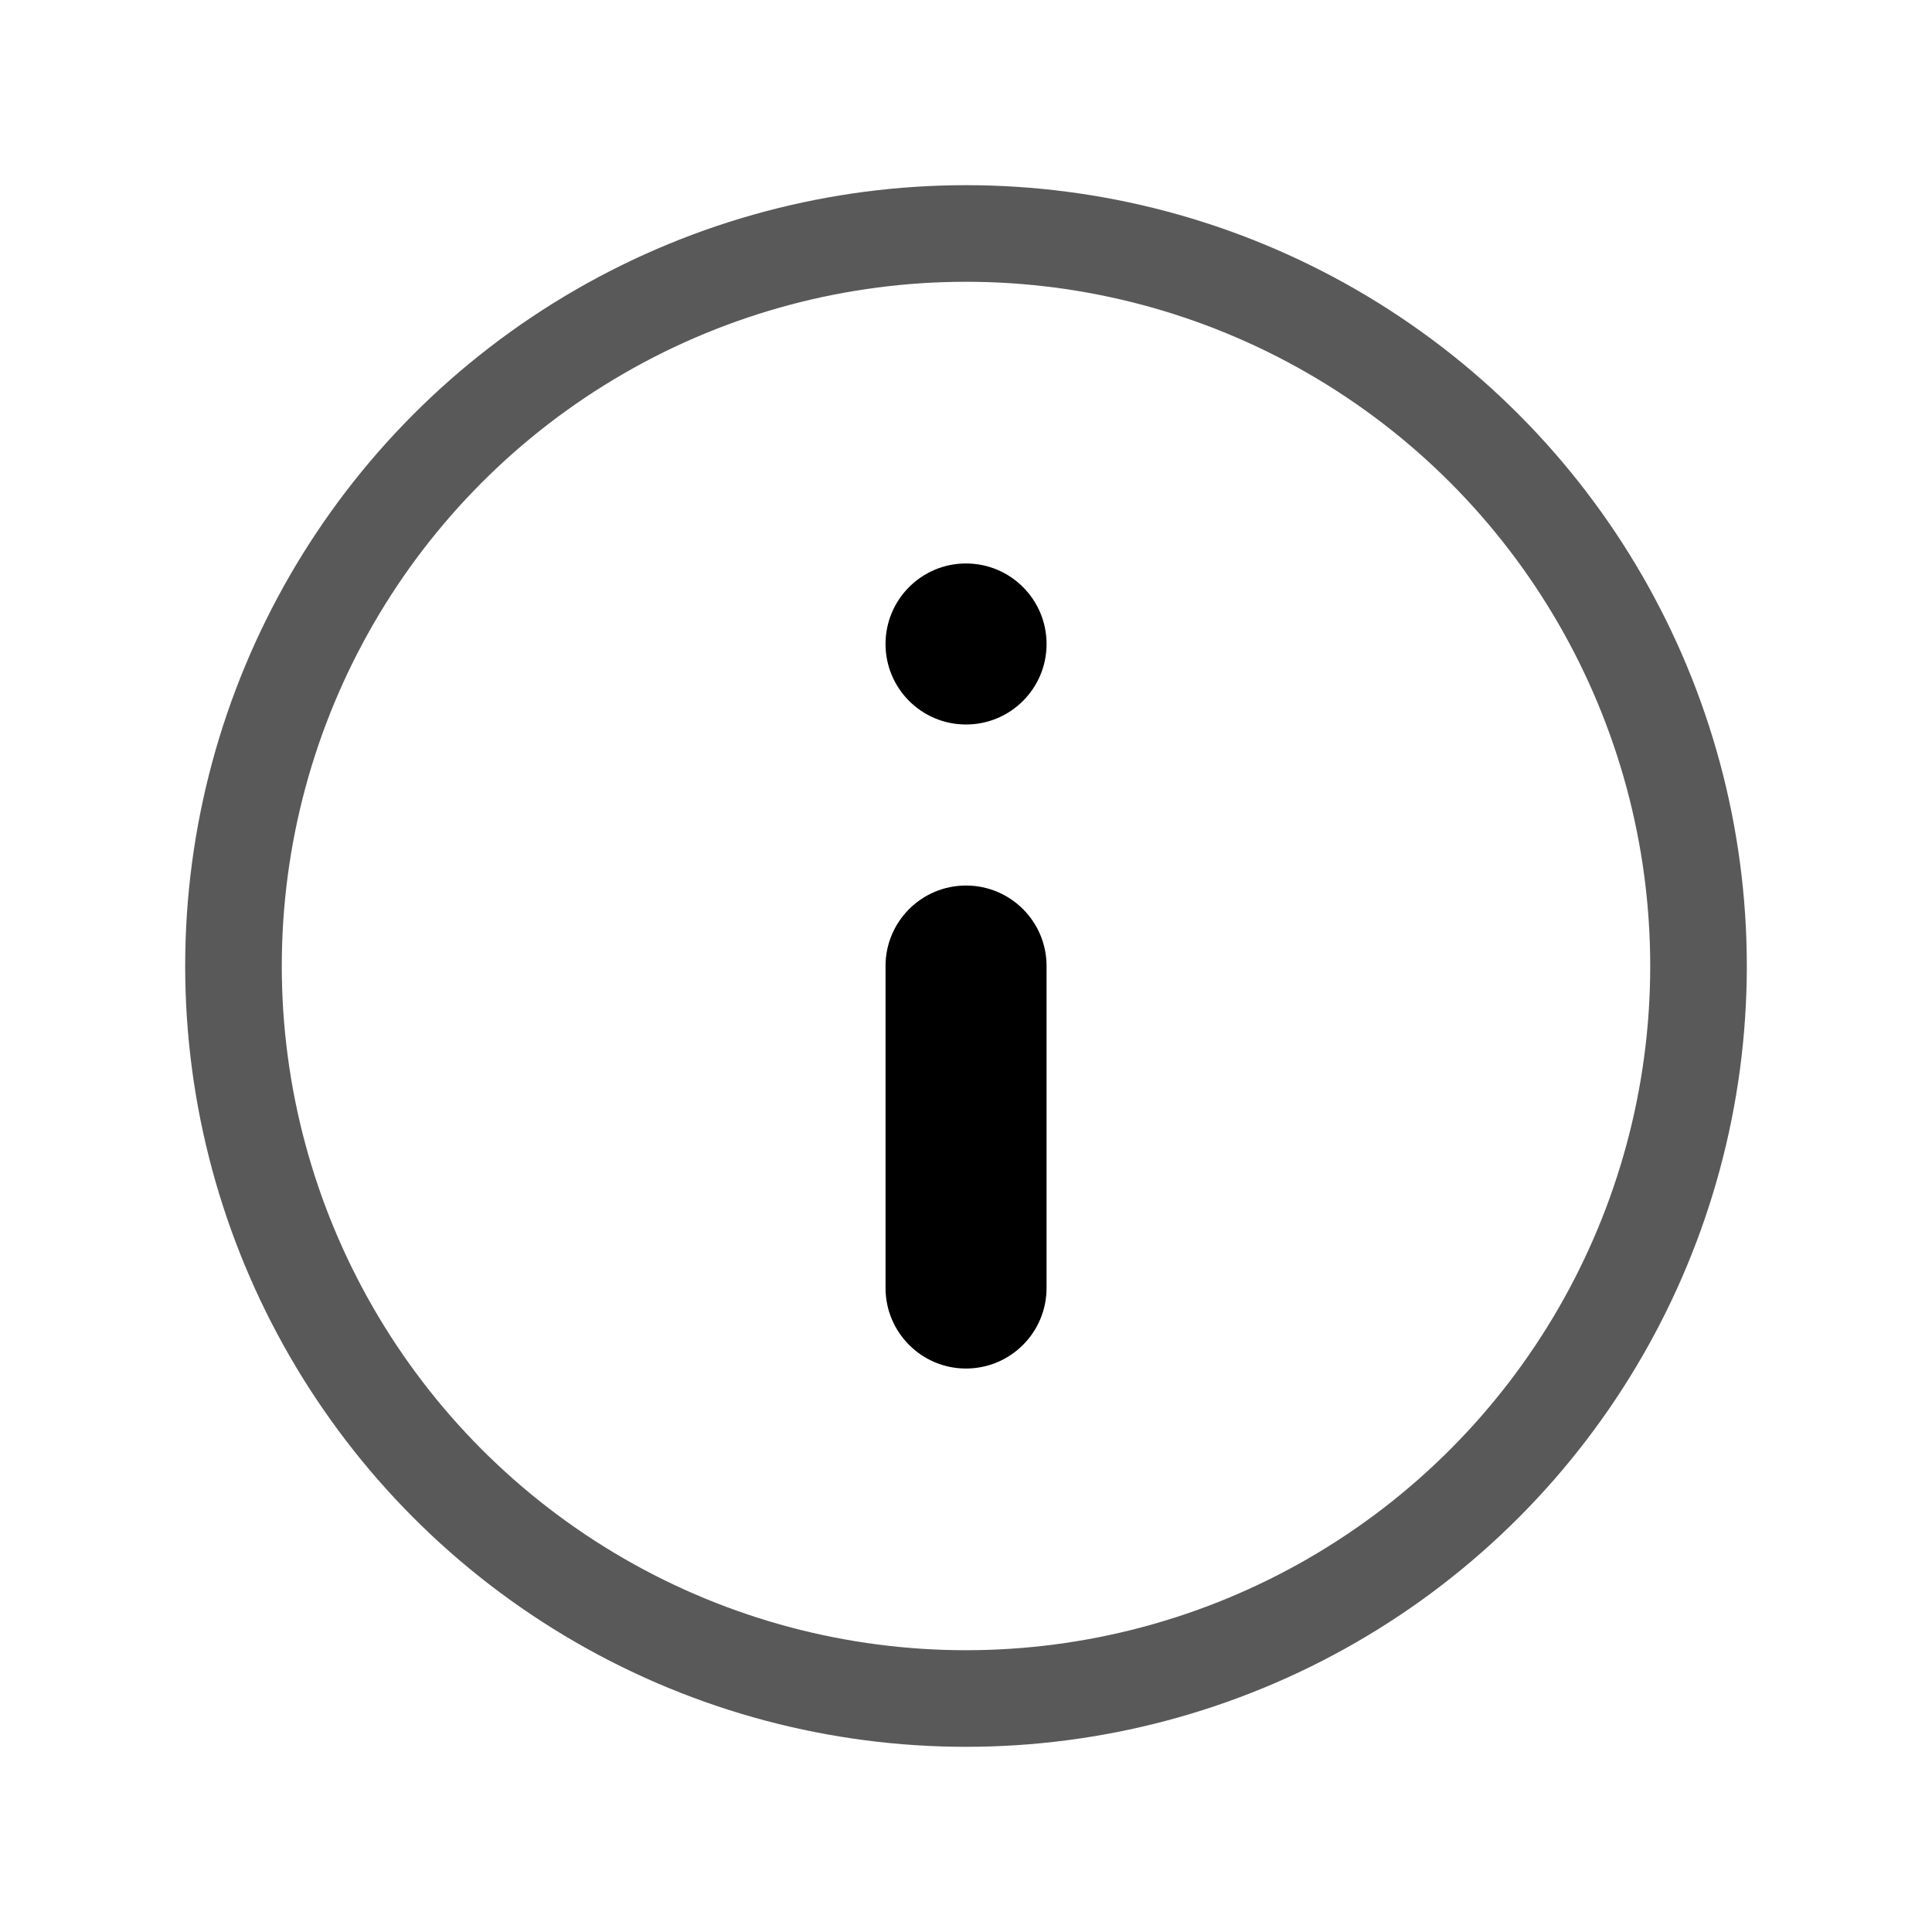
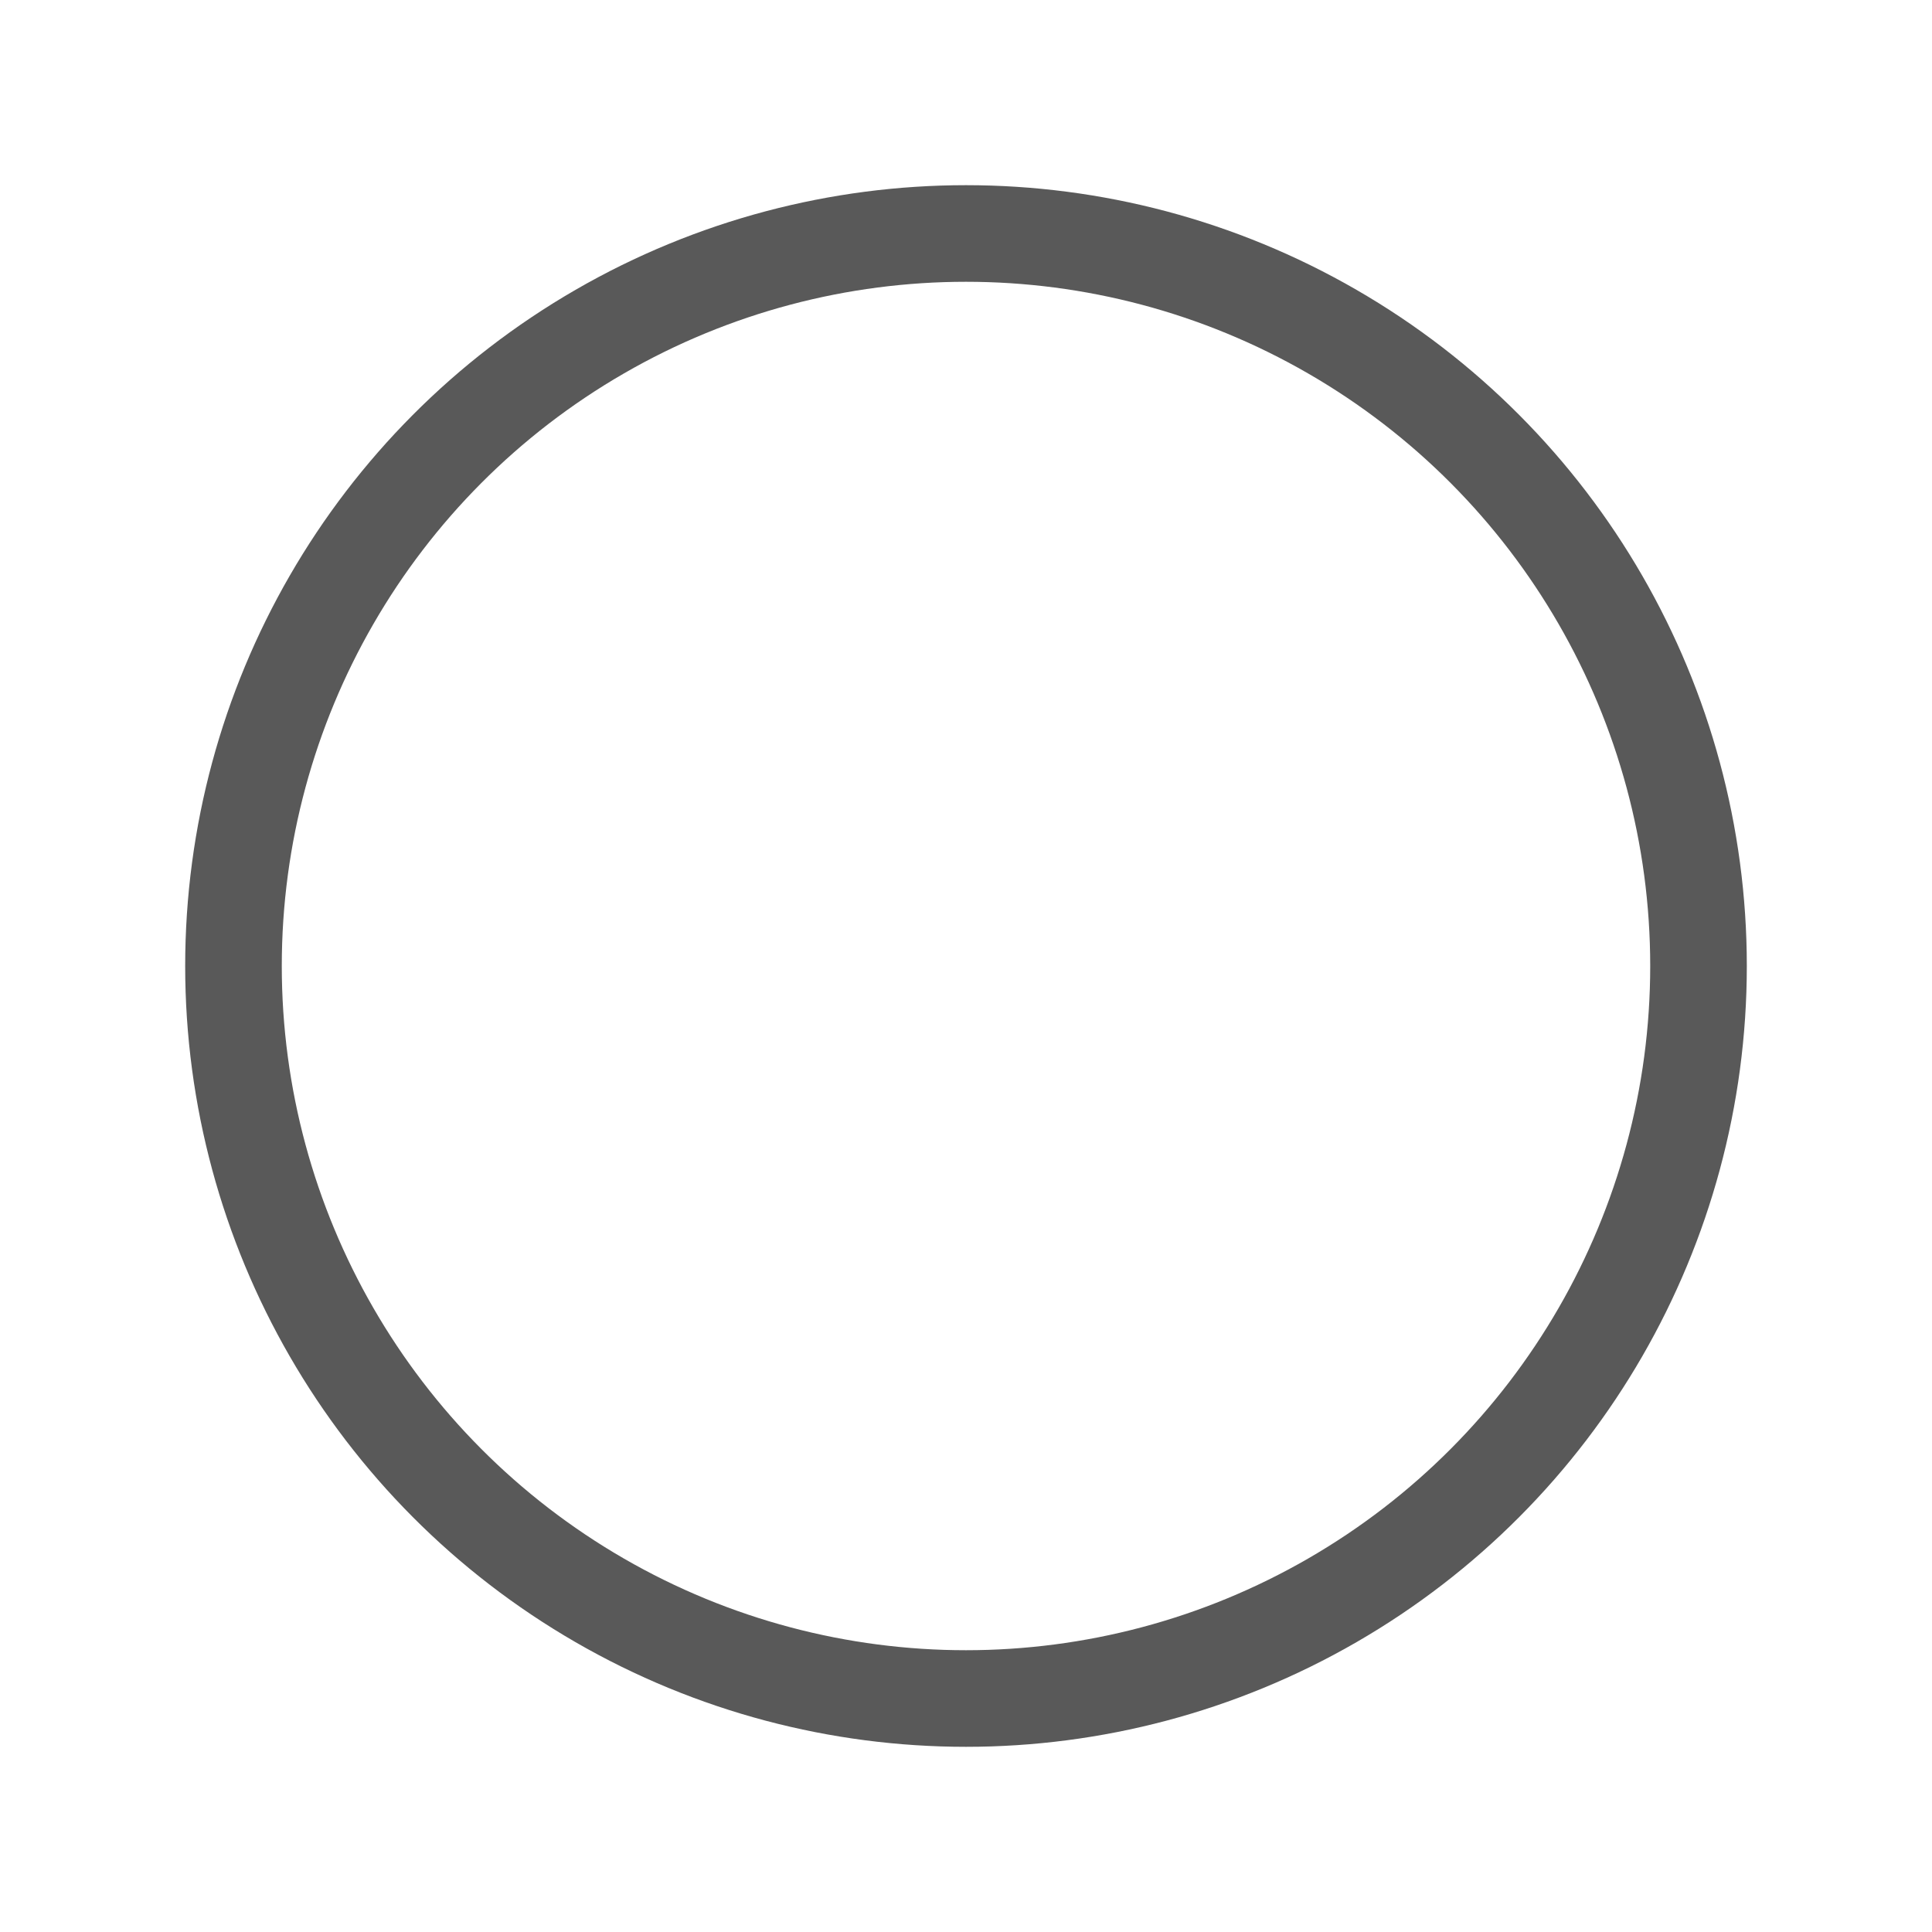
<svg xmlns="http://www.w3.org/2000/svg" width="20" height="20" viewBox="0 0 20 20" fill="none">
  <circle cx="10" cy="10" r="7.583" stroke="black" stroke-opacity="0.65" strokeWidth="1.5" />
-   <path fillRule="evenodd" clipRule="evenodd" d="M10 7.5C10.461 7.5 10.834 7.127 10.834 6.667C10.834 6.206 10.461 5.833 10 5.833C9.54 5.833 9.167 6.206 9.167 6.667C9.167 7.127 9.54 7.5 10 7.5ZM10 9.167C9.54 9.167 9.167 9.54 9.167 10L9.167 13.333C9.167 13.793 9.54 14.167 10 14.167C10.461 14.167 10.834 13.793 10.834 13.333L10.834 10C10.834 9.54 10.461 9.167 10 9.167Z" fill="black" fillOpacity="0.65" />
</svg>